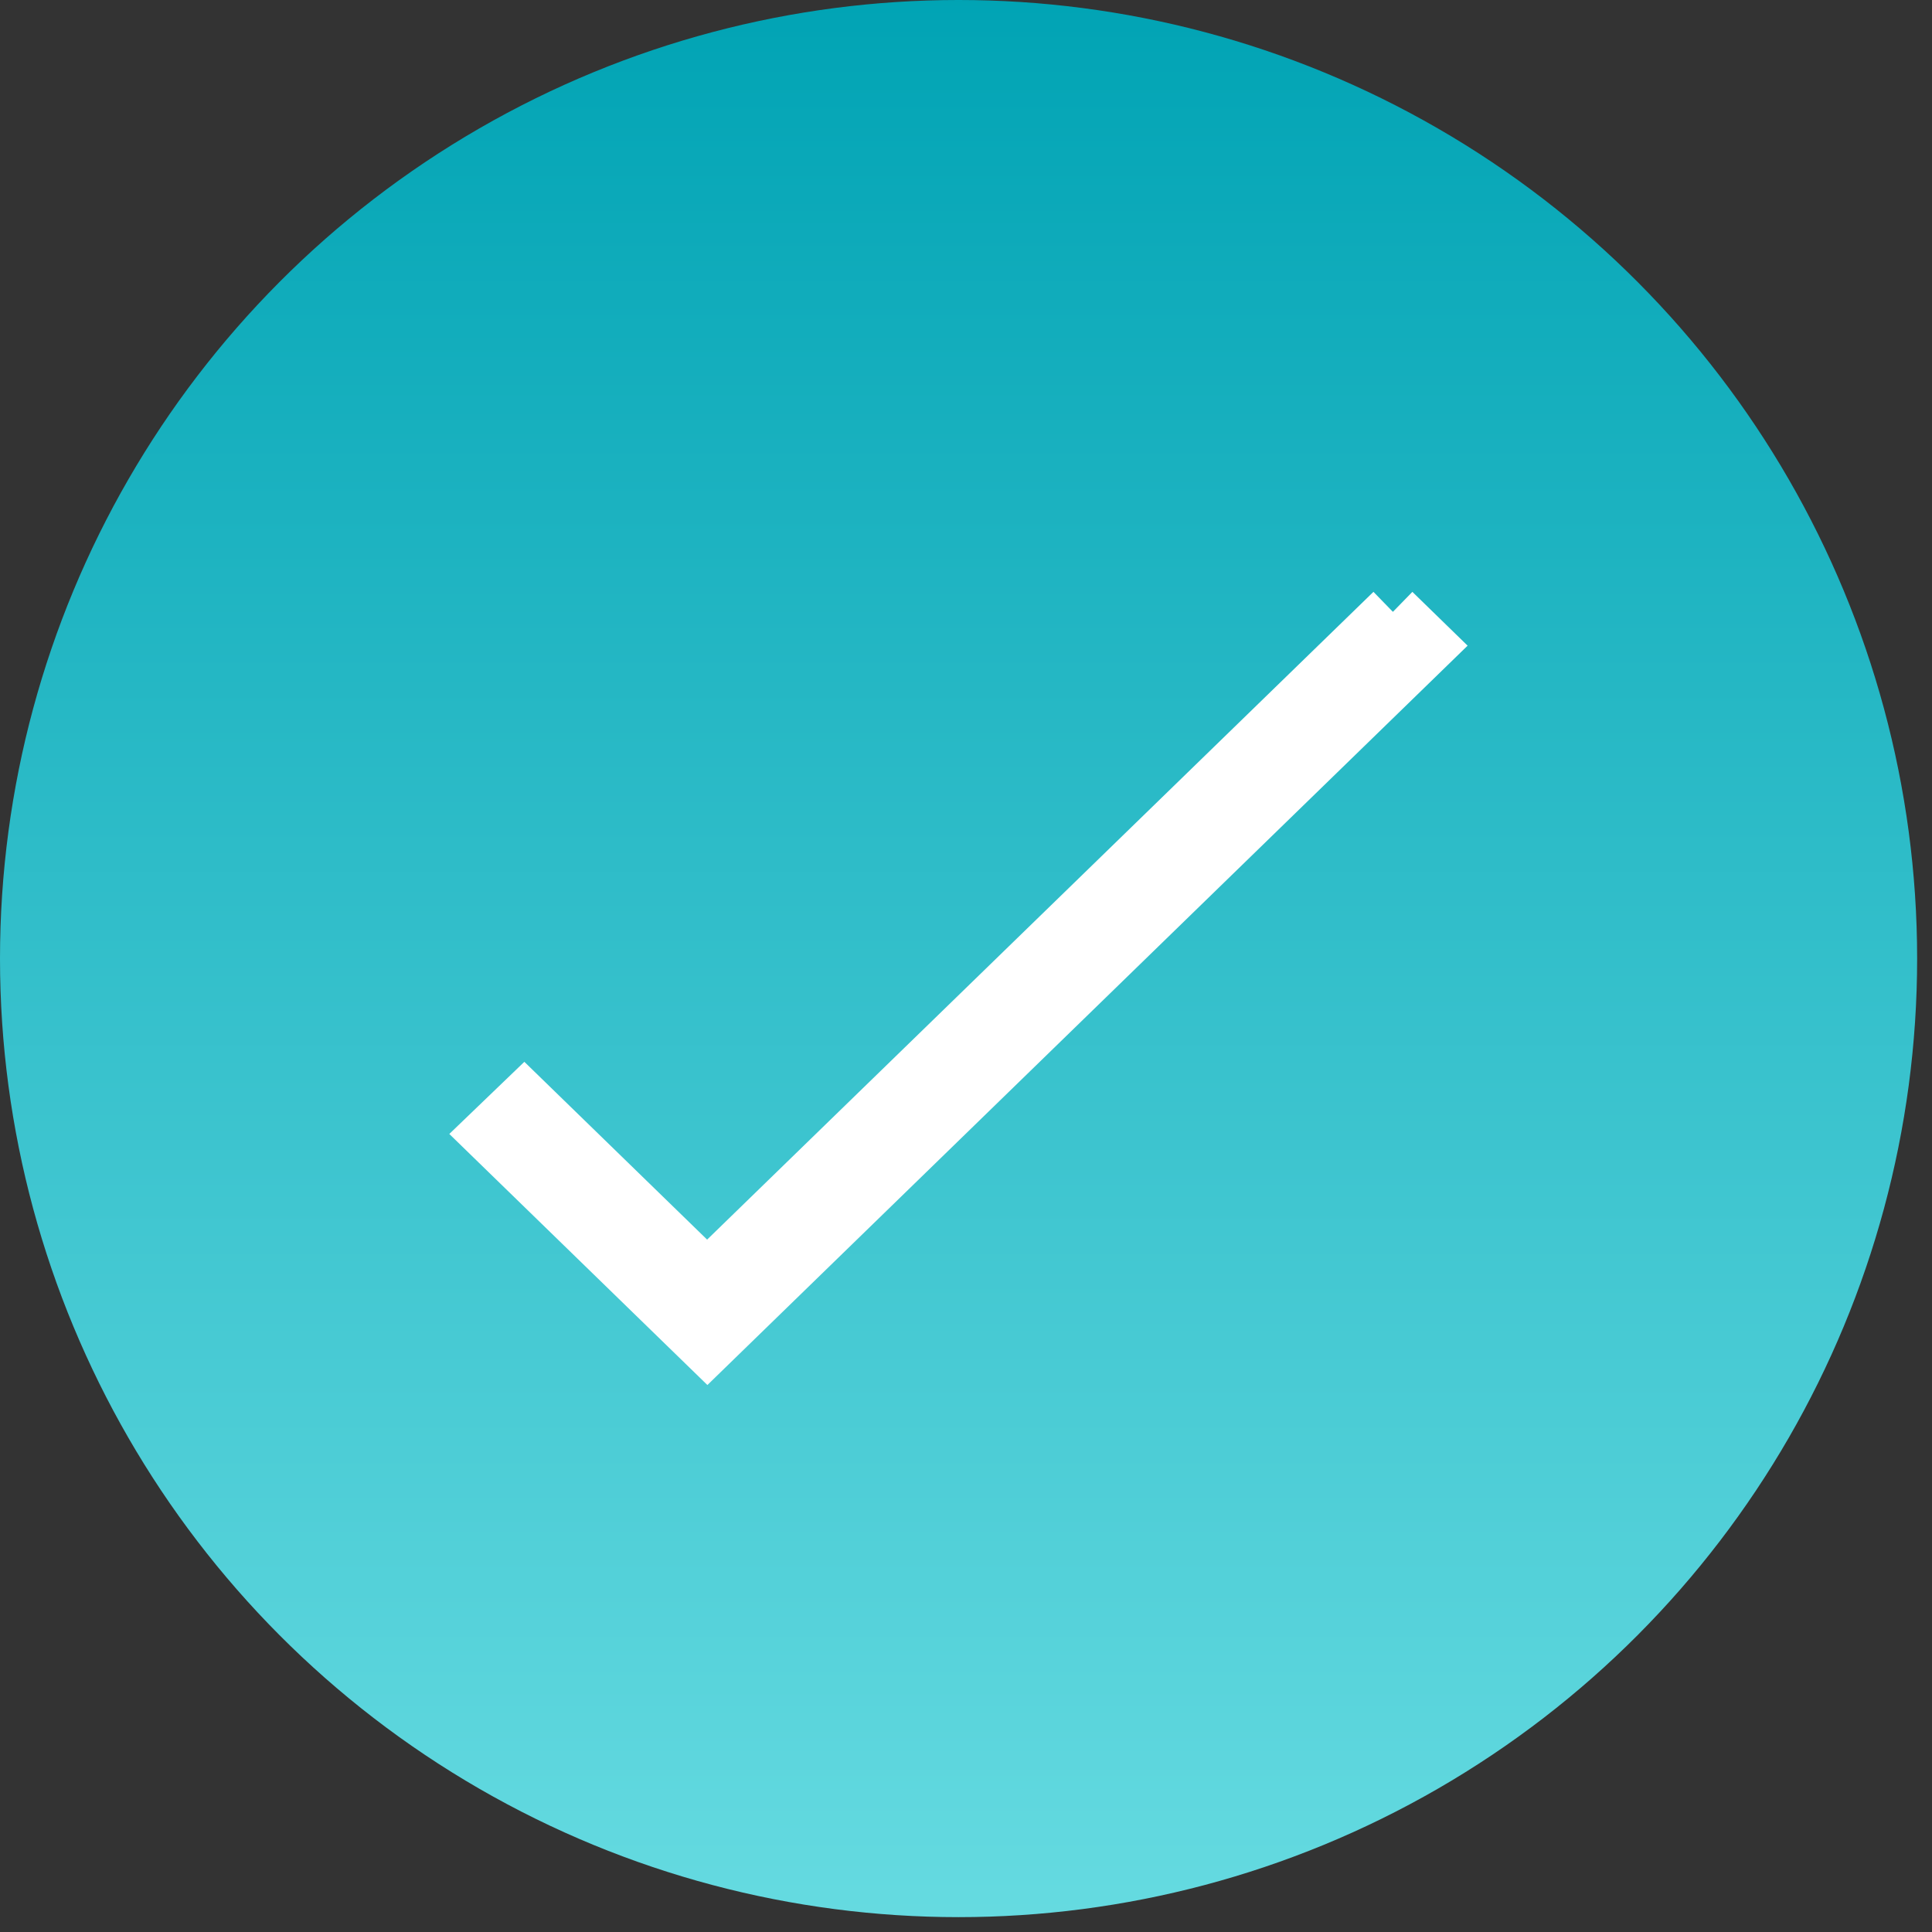
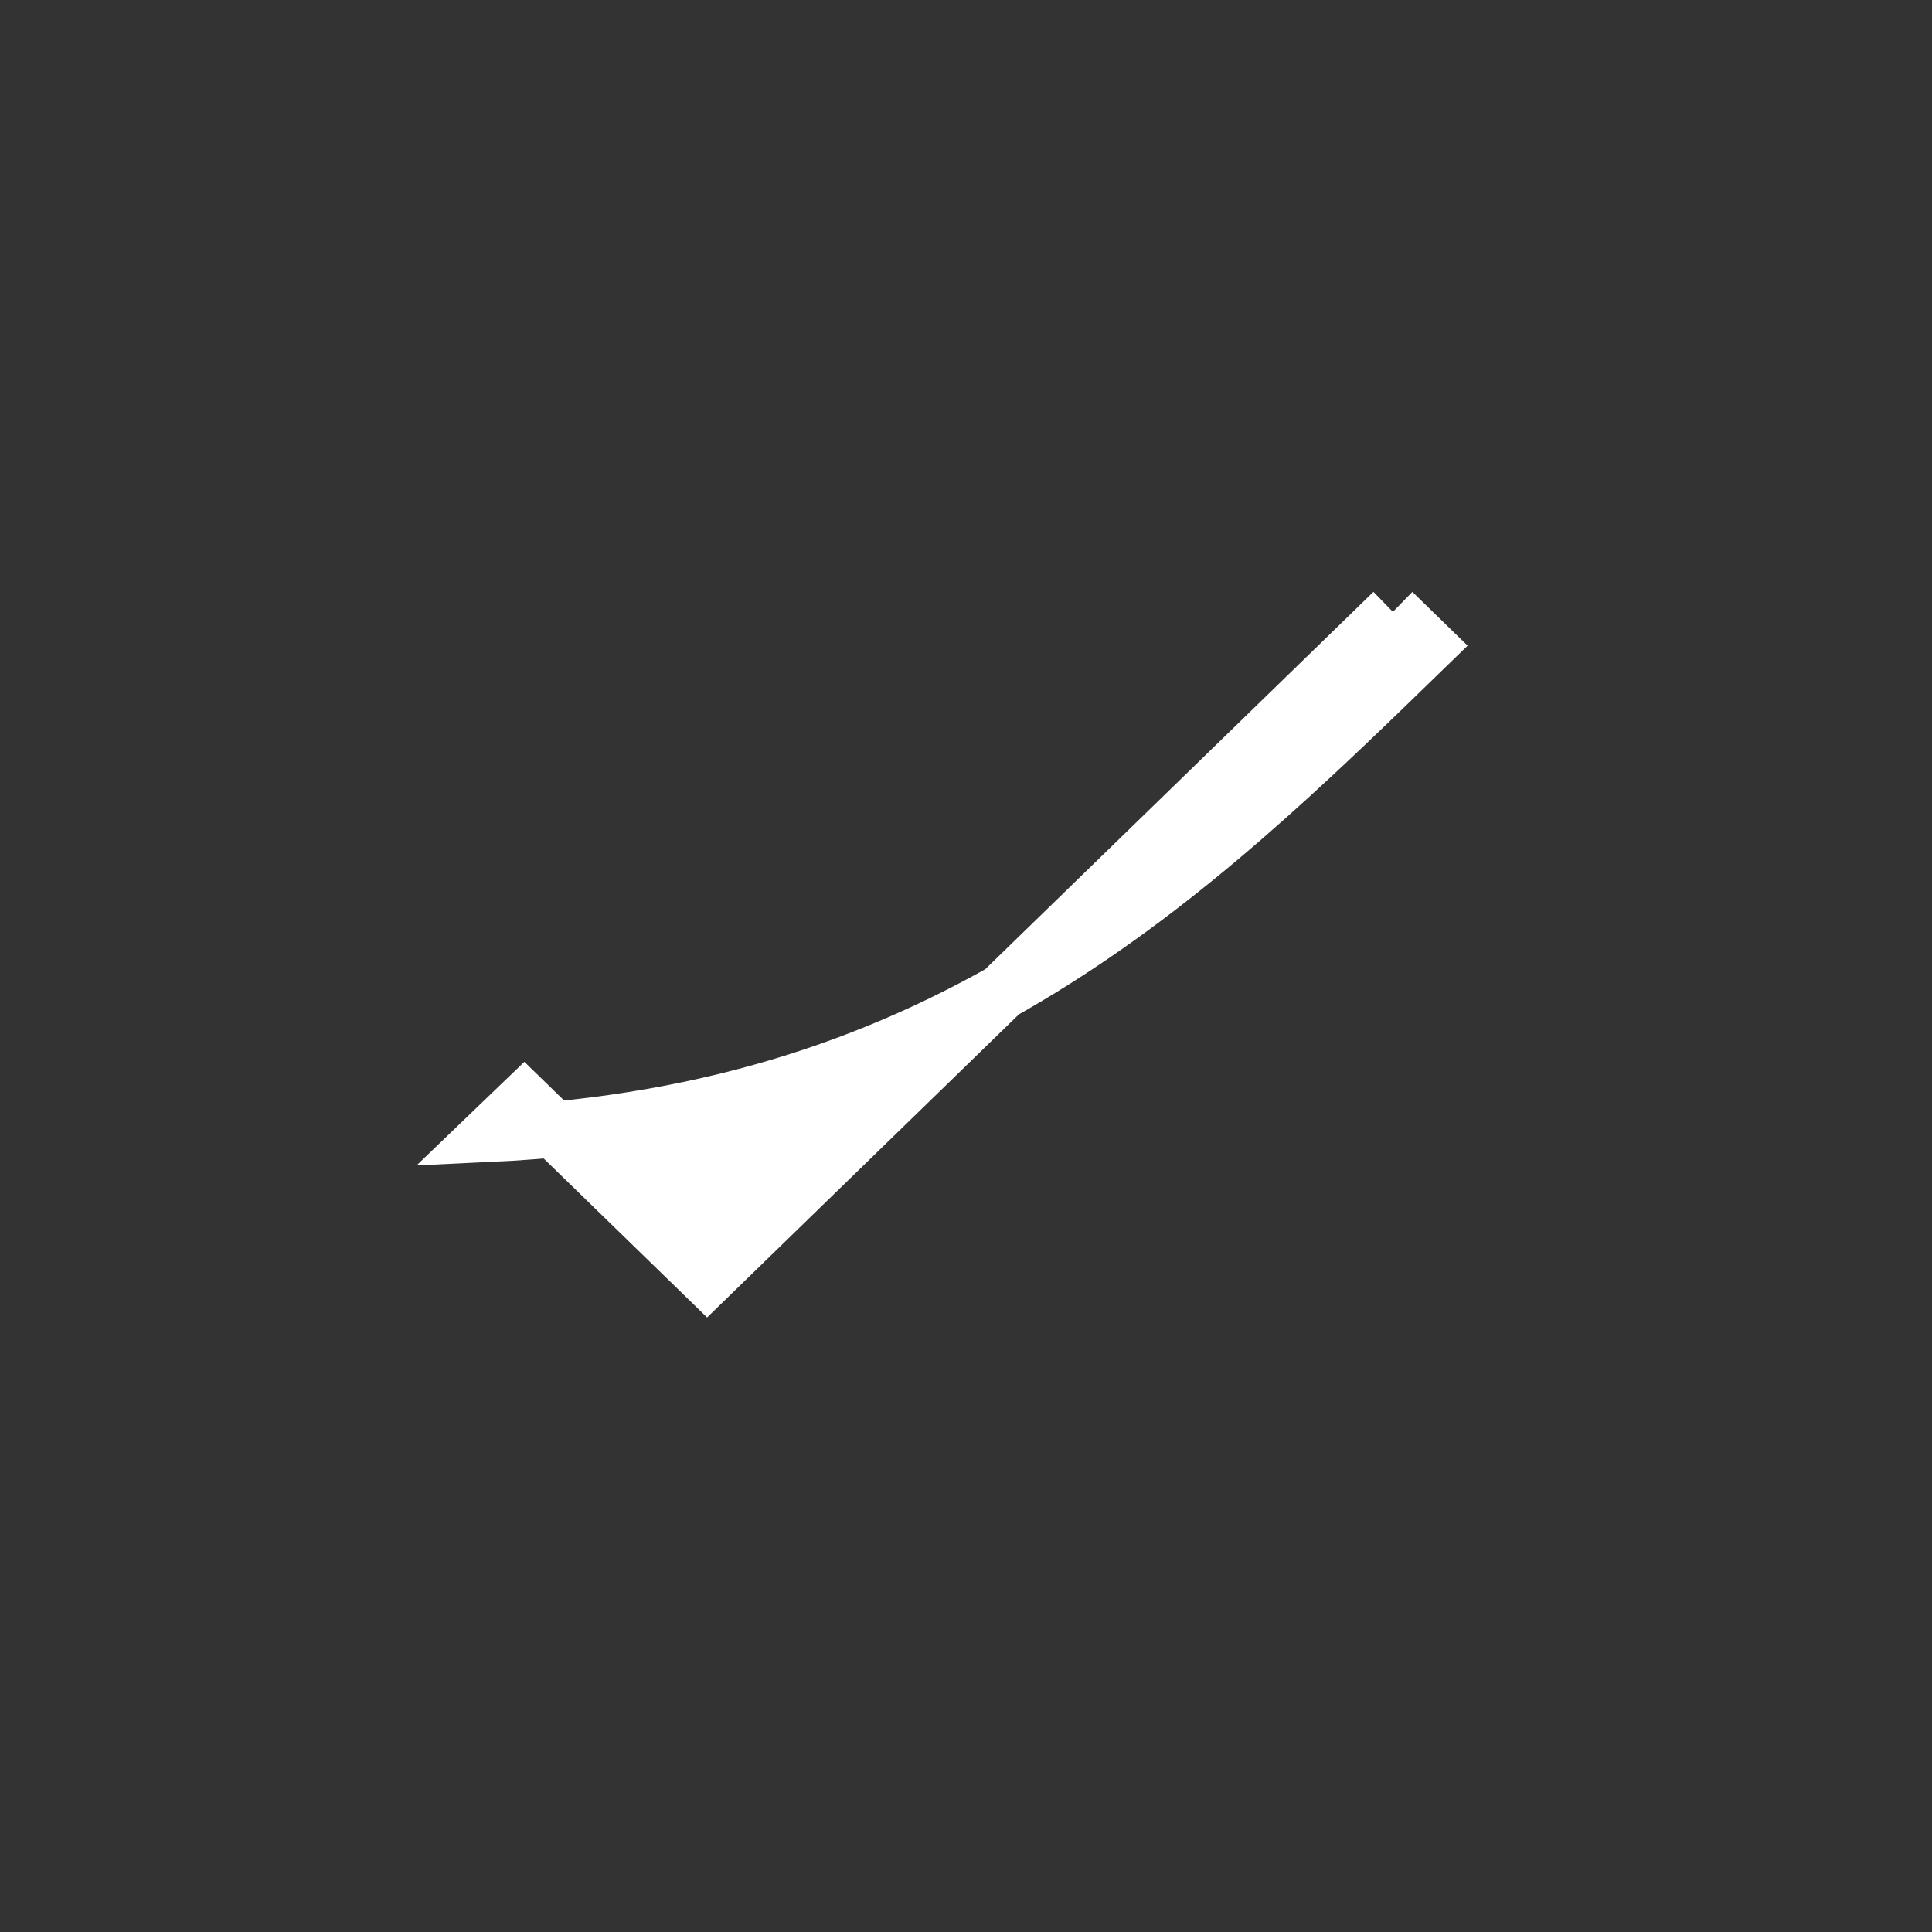
<svg xmlns="http://www.w3.org/2000/svg" width="26px" height="26px" viewBox="0 0 26 26" version="1.1">
  <rect x="0" y="0" width="26" height="26" fill="#333333" stroke="none" />
  <title>Icons/Check</title>
  <defs>
    <linearGradient x1="50%" y1="0%" x2="50%" y2="100%" id="linearGradient-1">
      <stop stop-color="#00A3B4" offset="0%" />
      <stop stop-color="#66DBE1" offset="100%" />
    </linearGradient>
  </defs>
  <g id="Website" stroke="none" stroke-width="1" fill="none" fill-rule="evenodd">
    <g id="3.0--Efficacy" transform="translate(-137, -1660)">
      <g id="Study-End-Points" transform="translate(136, 1323)">
        <g id="Ranked-Secondary" transform="translate(1, 293)">
          <g id="Icons/Check" transform="translate(0, 44)">
-             <circle id="Oval-Copy" fill="url(#linearGradient-1)" cx="12.9" cy="12.9" r="12.9" />
-             <path d="M18.745,8.234 C15.675,11.219 12.6,14.208 9.516,17.206 C8.687,16.399 7.866,15.601 7.055,14.812 C6.895,14.966 6.738,15.117 6.587,15.262 C7.562,16.21 8.541,17.162 9.52,18.115 C12.751,14.973 15.985,11.828 19.212,8.689 C19.06,8.541 18.904,8.389 18.745,8.234" id="Fill-1" stroke="#FFFFFF" stroke-width="0.751" fill="#FFFFFF" />
+             <path d="M18.745,8.234 C15.675,11.219 12.6,14.208 9.516,17.206 C8.687,16.399 7.866,15.601 7.055,14.812 C6.895,14.966 6.738,15.117 6.587,15.262 C12.751,14.973 15.985,11.828 19.212,8.689 C19.06,8.541 18.904,8.389 18.745,8.234" id="Fill-1" stroke="#FFFFFF" stroke-width="0.751" fill="#FFFFFF" />
          </g>
        </g>
      </g>
    </g>
  </g>
</svg>